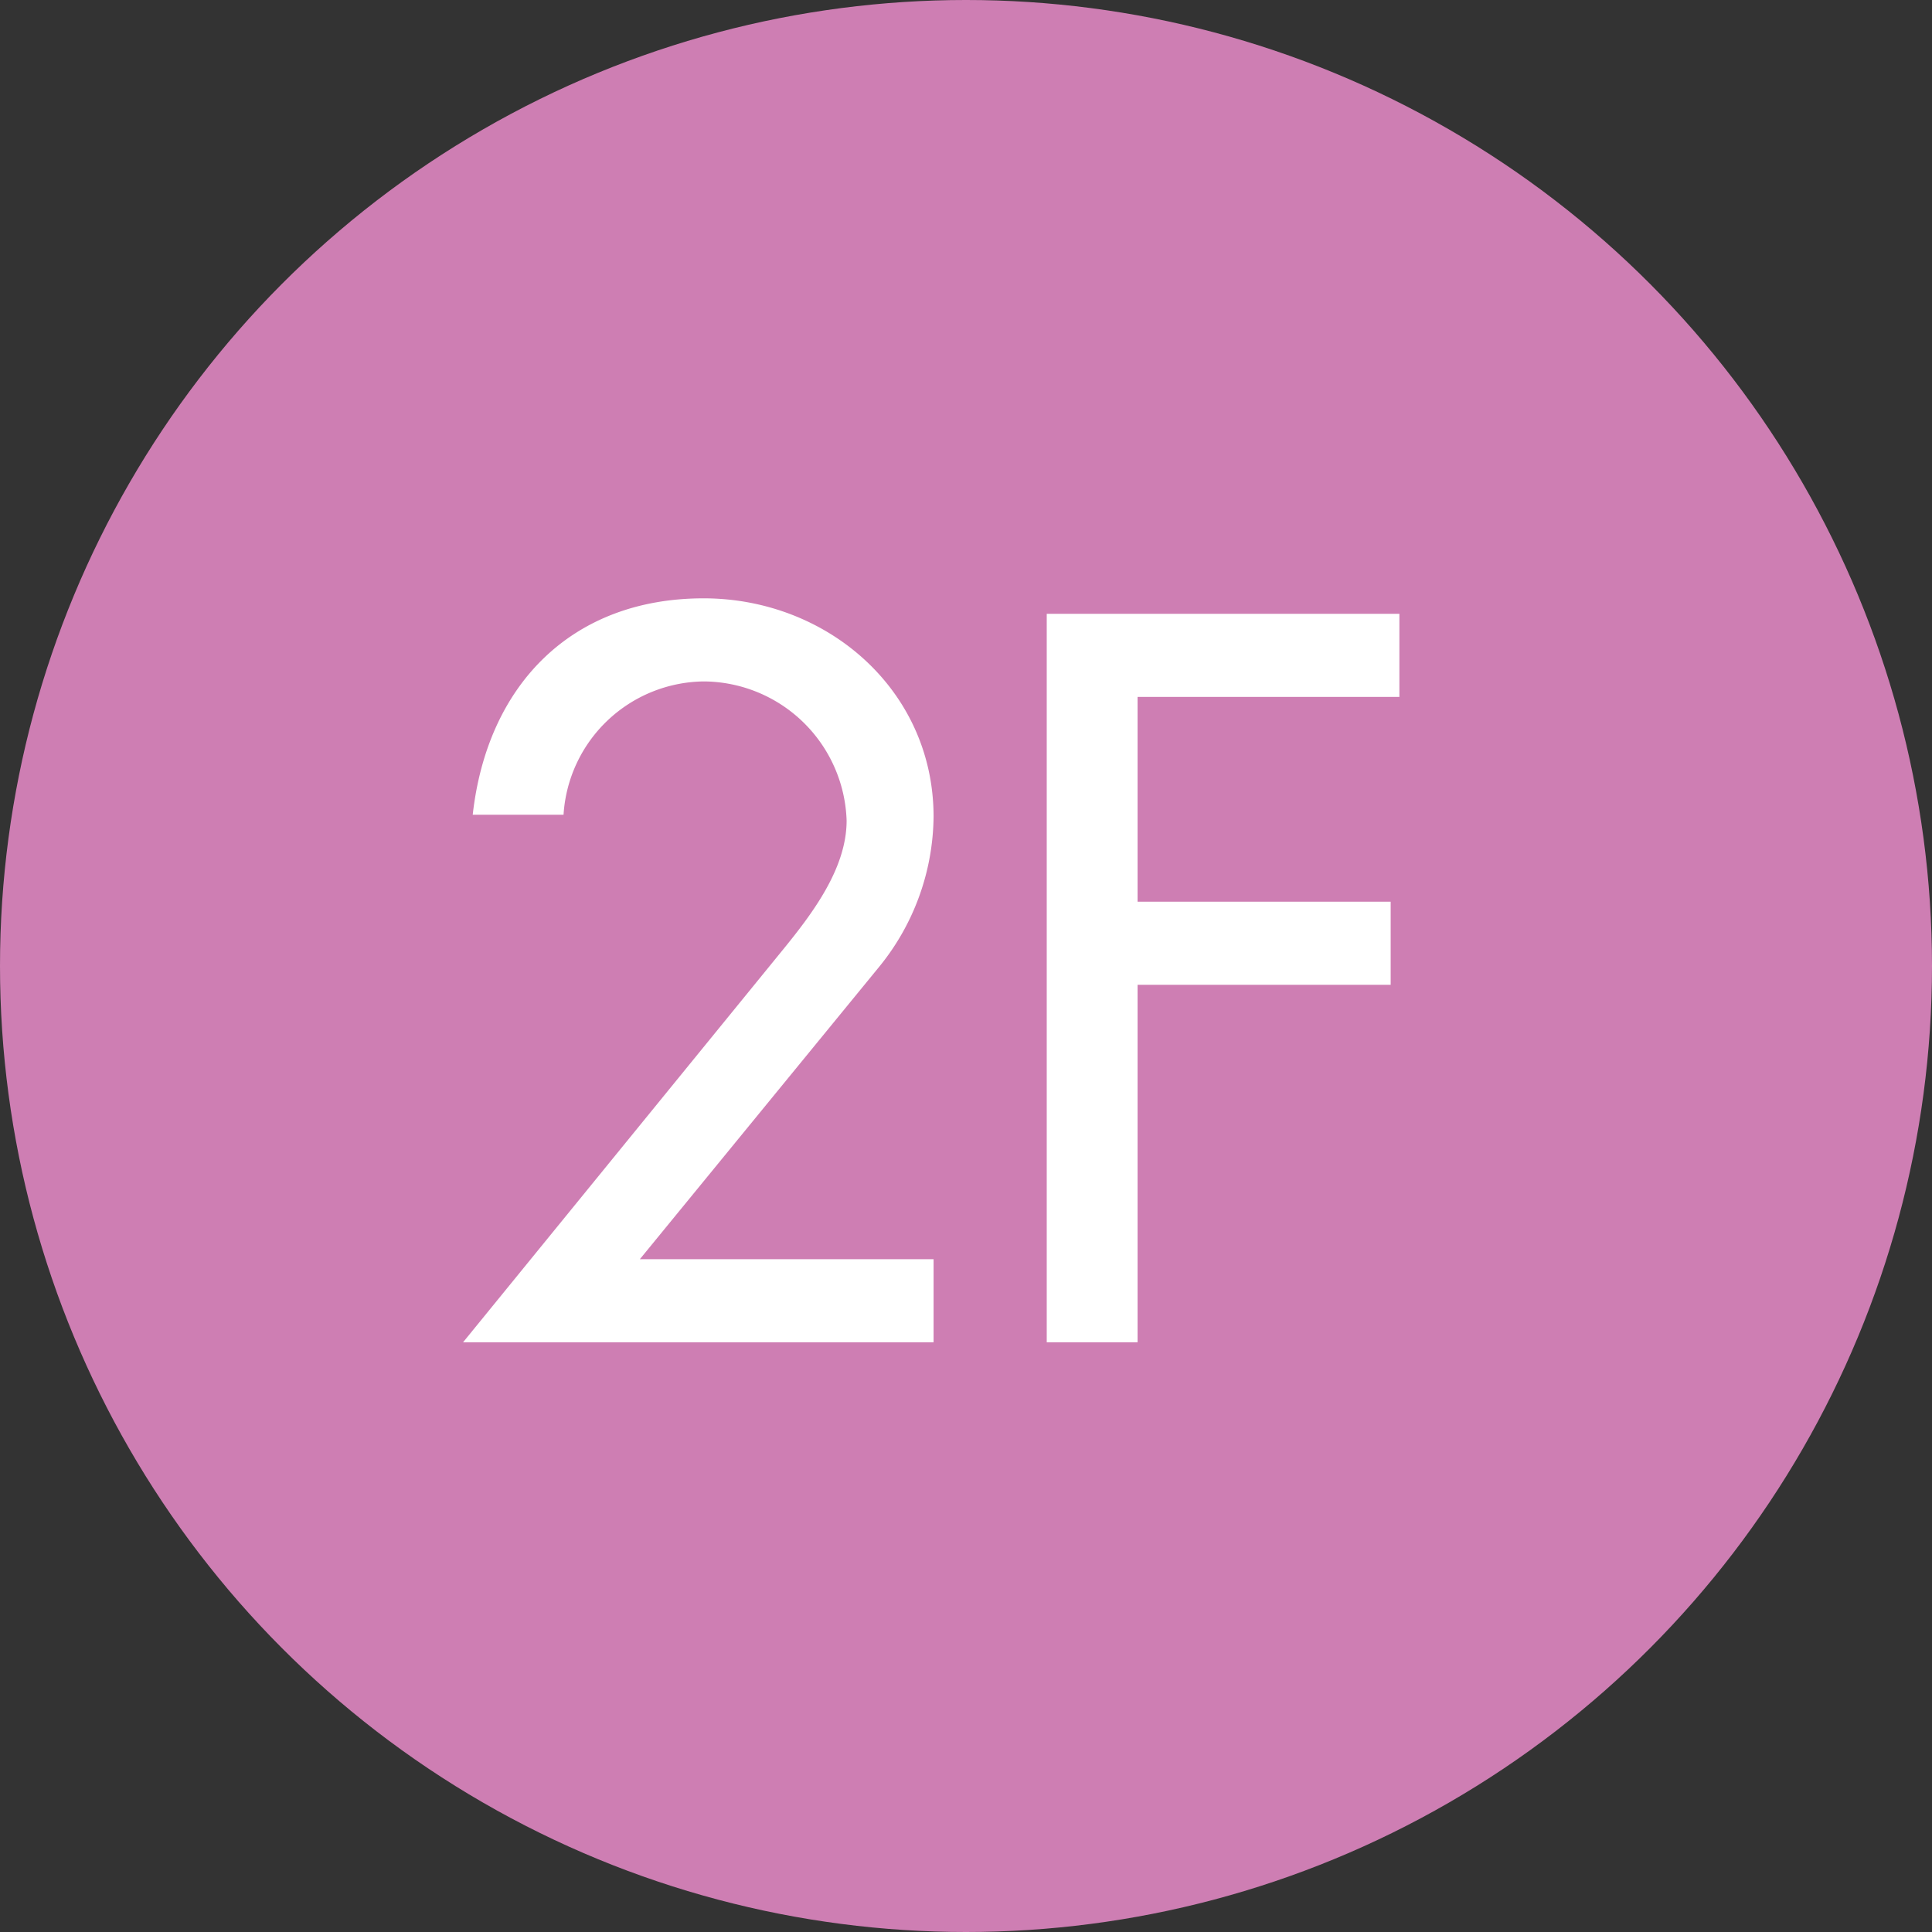
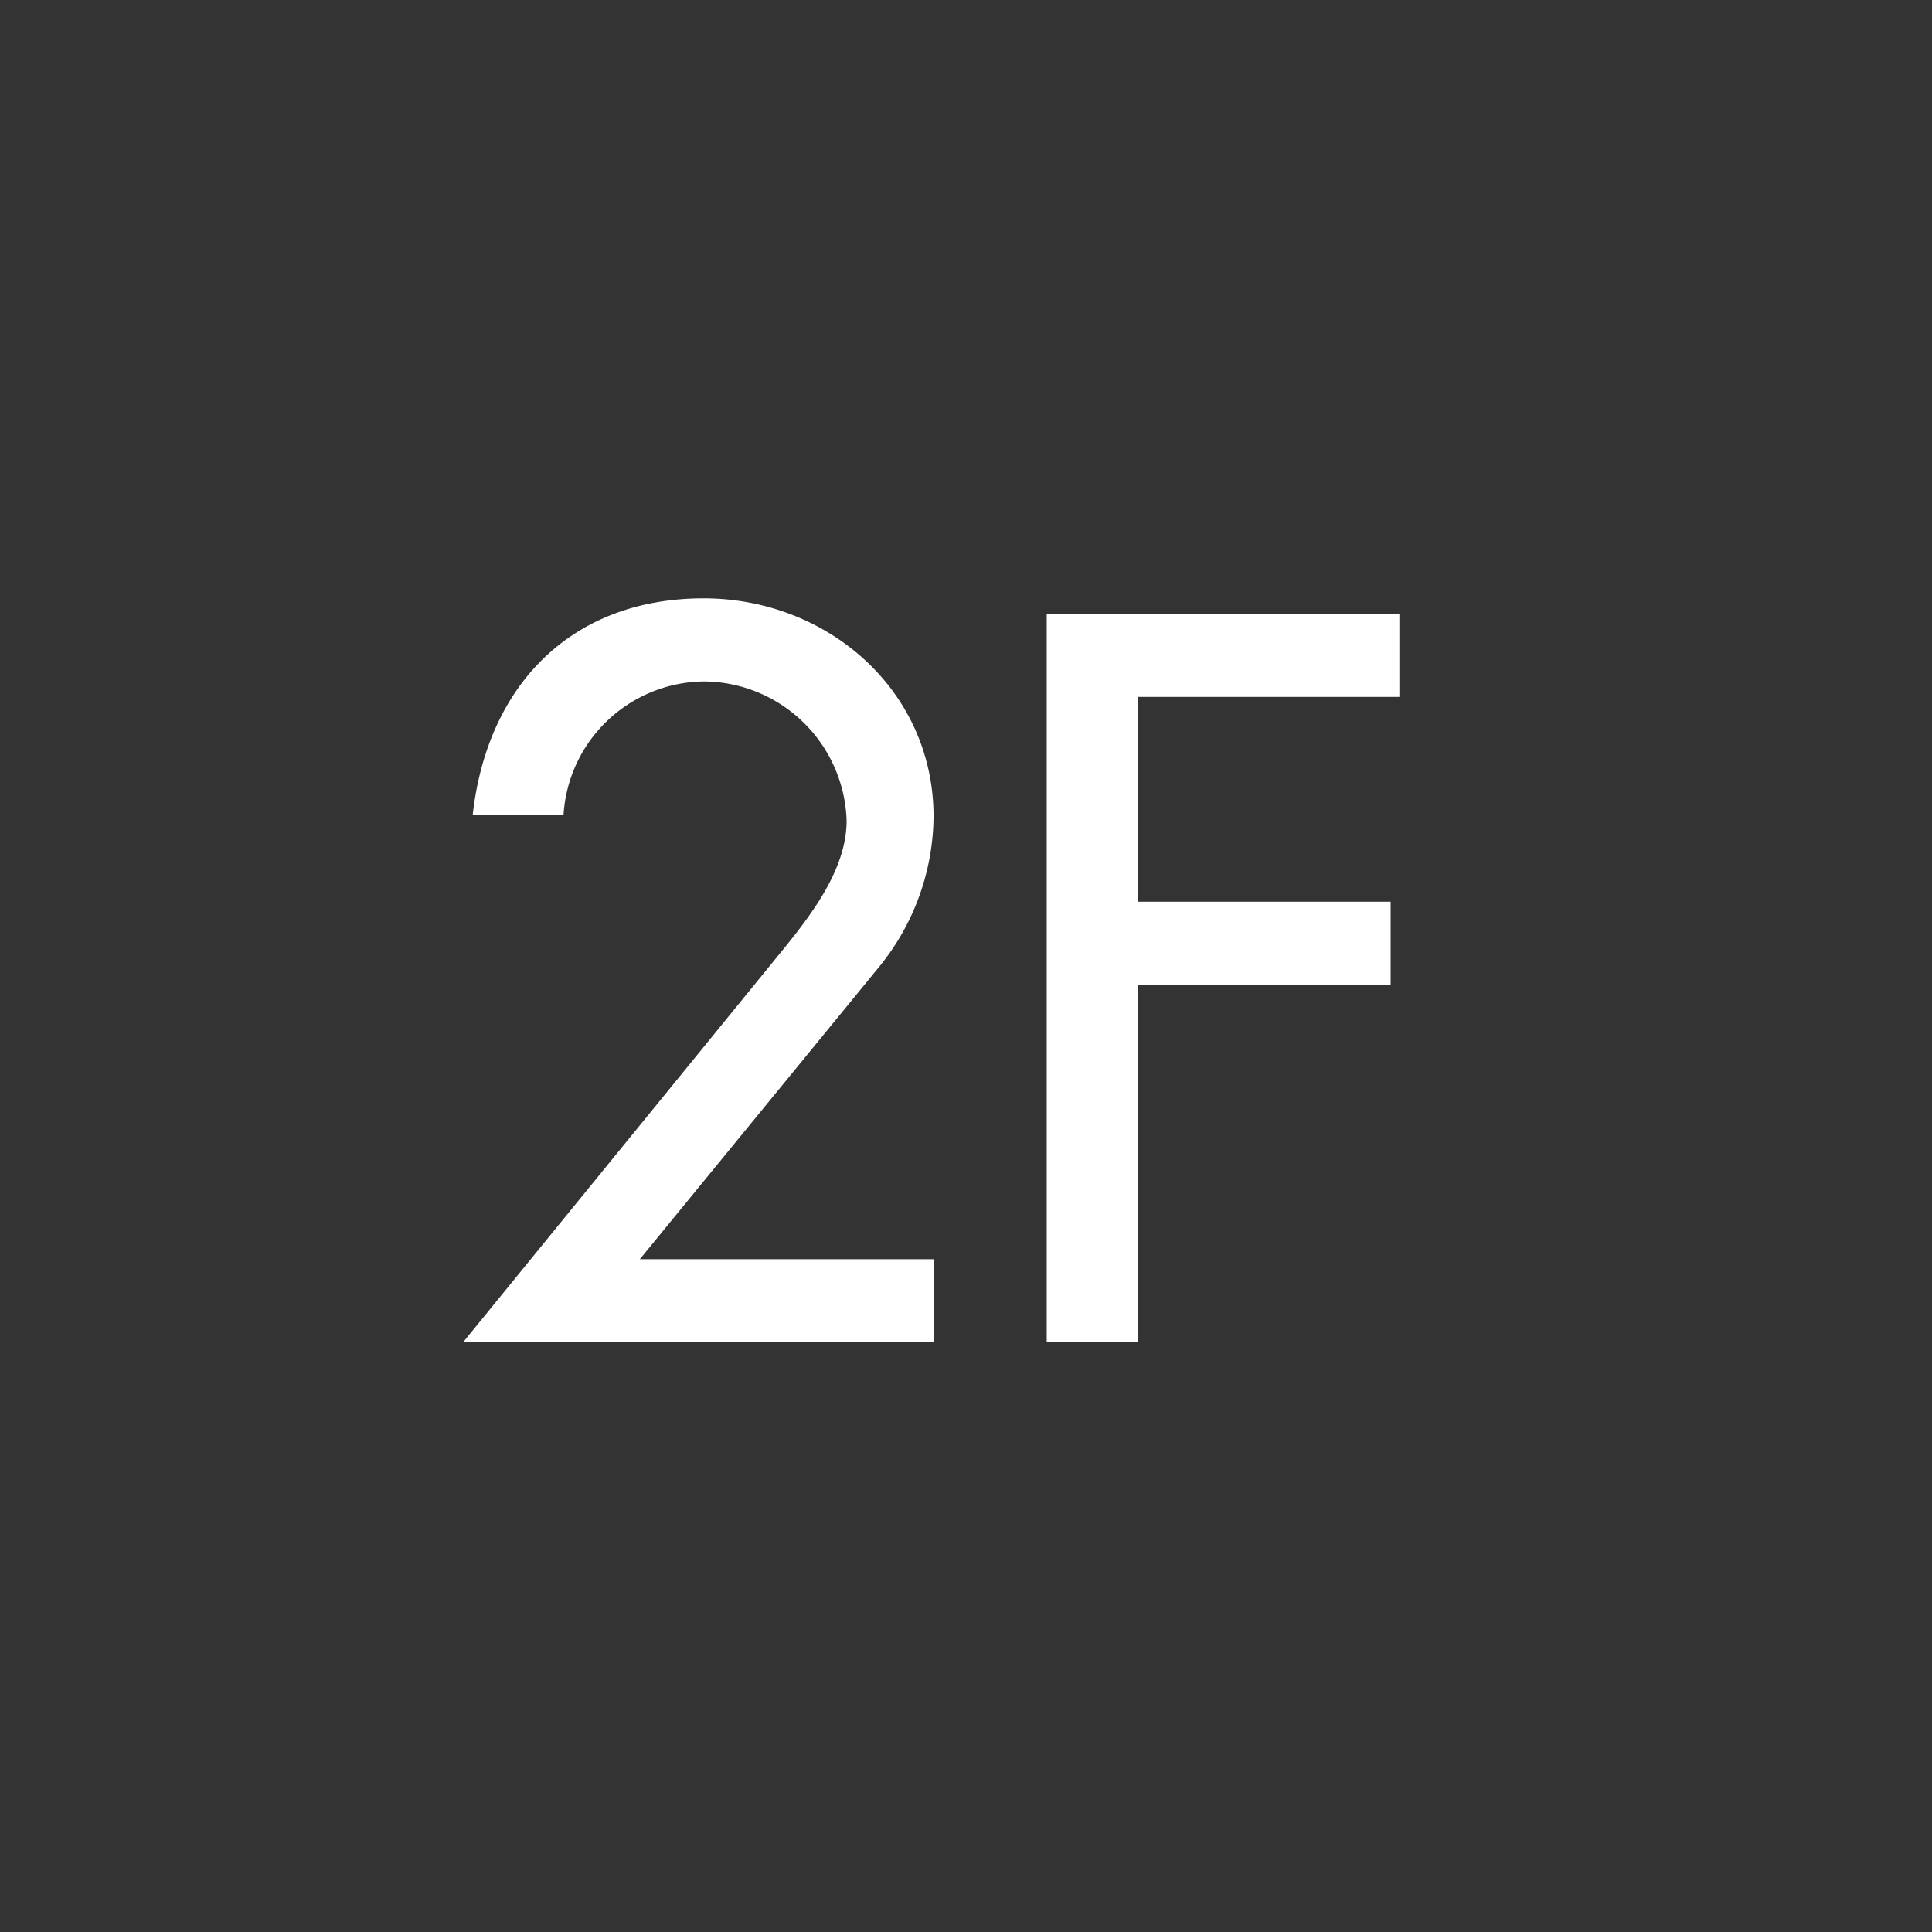
<svg xmlns="http://www.w3.org/2000/svg" id="icon_floor_2f" width="106" height="106" viewBox="0 0 106 106">
  <rect x="0" y="0" width="106" height="106" fill="#333333" stroke="none" />
  <defs>
    <style>
      .cls-1 {
        fill: #ce7eb3;
      }

      .cls-2 {
        fill: #fff;
        fill-rule: evenodd;
      }
    </style>
  </defs>
-   <circle id="楕円形_1" data-name="楕円形 1" class="cls-1" cx="53" cy="53" r="53" />
  <path id="_2F" data-name="2F" class="cls-2" d="M366.106,179.086l13.147-16.062a13.224,13.224,0,0,0,2.968-8.216c0-6.944-5.831-11.98-12.616-11.98-7.262,0-11.874,4.771-12.669,11.874h4.983a7.8,7.8,0,0,1,7.686-7.315,7.889,7.889,0,0,1,7.845,7.633c0,2.651-1.908,5.142-3.551,7.156l-17.493,21.469h25.815v-4.559H366.106Zm41.672-30.851v-4.559H388.43v39.969h4.983V164.032H407.3v-4.559H393.413V148.235h14.365Z" transform="translate(-331 -110)" />
</svg>